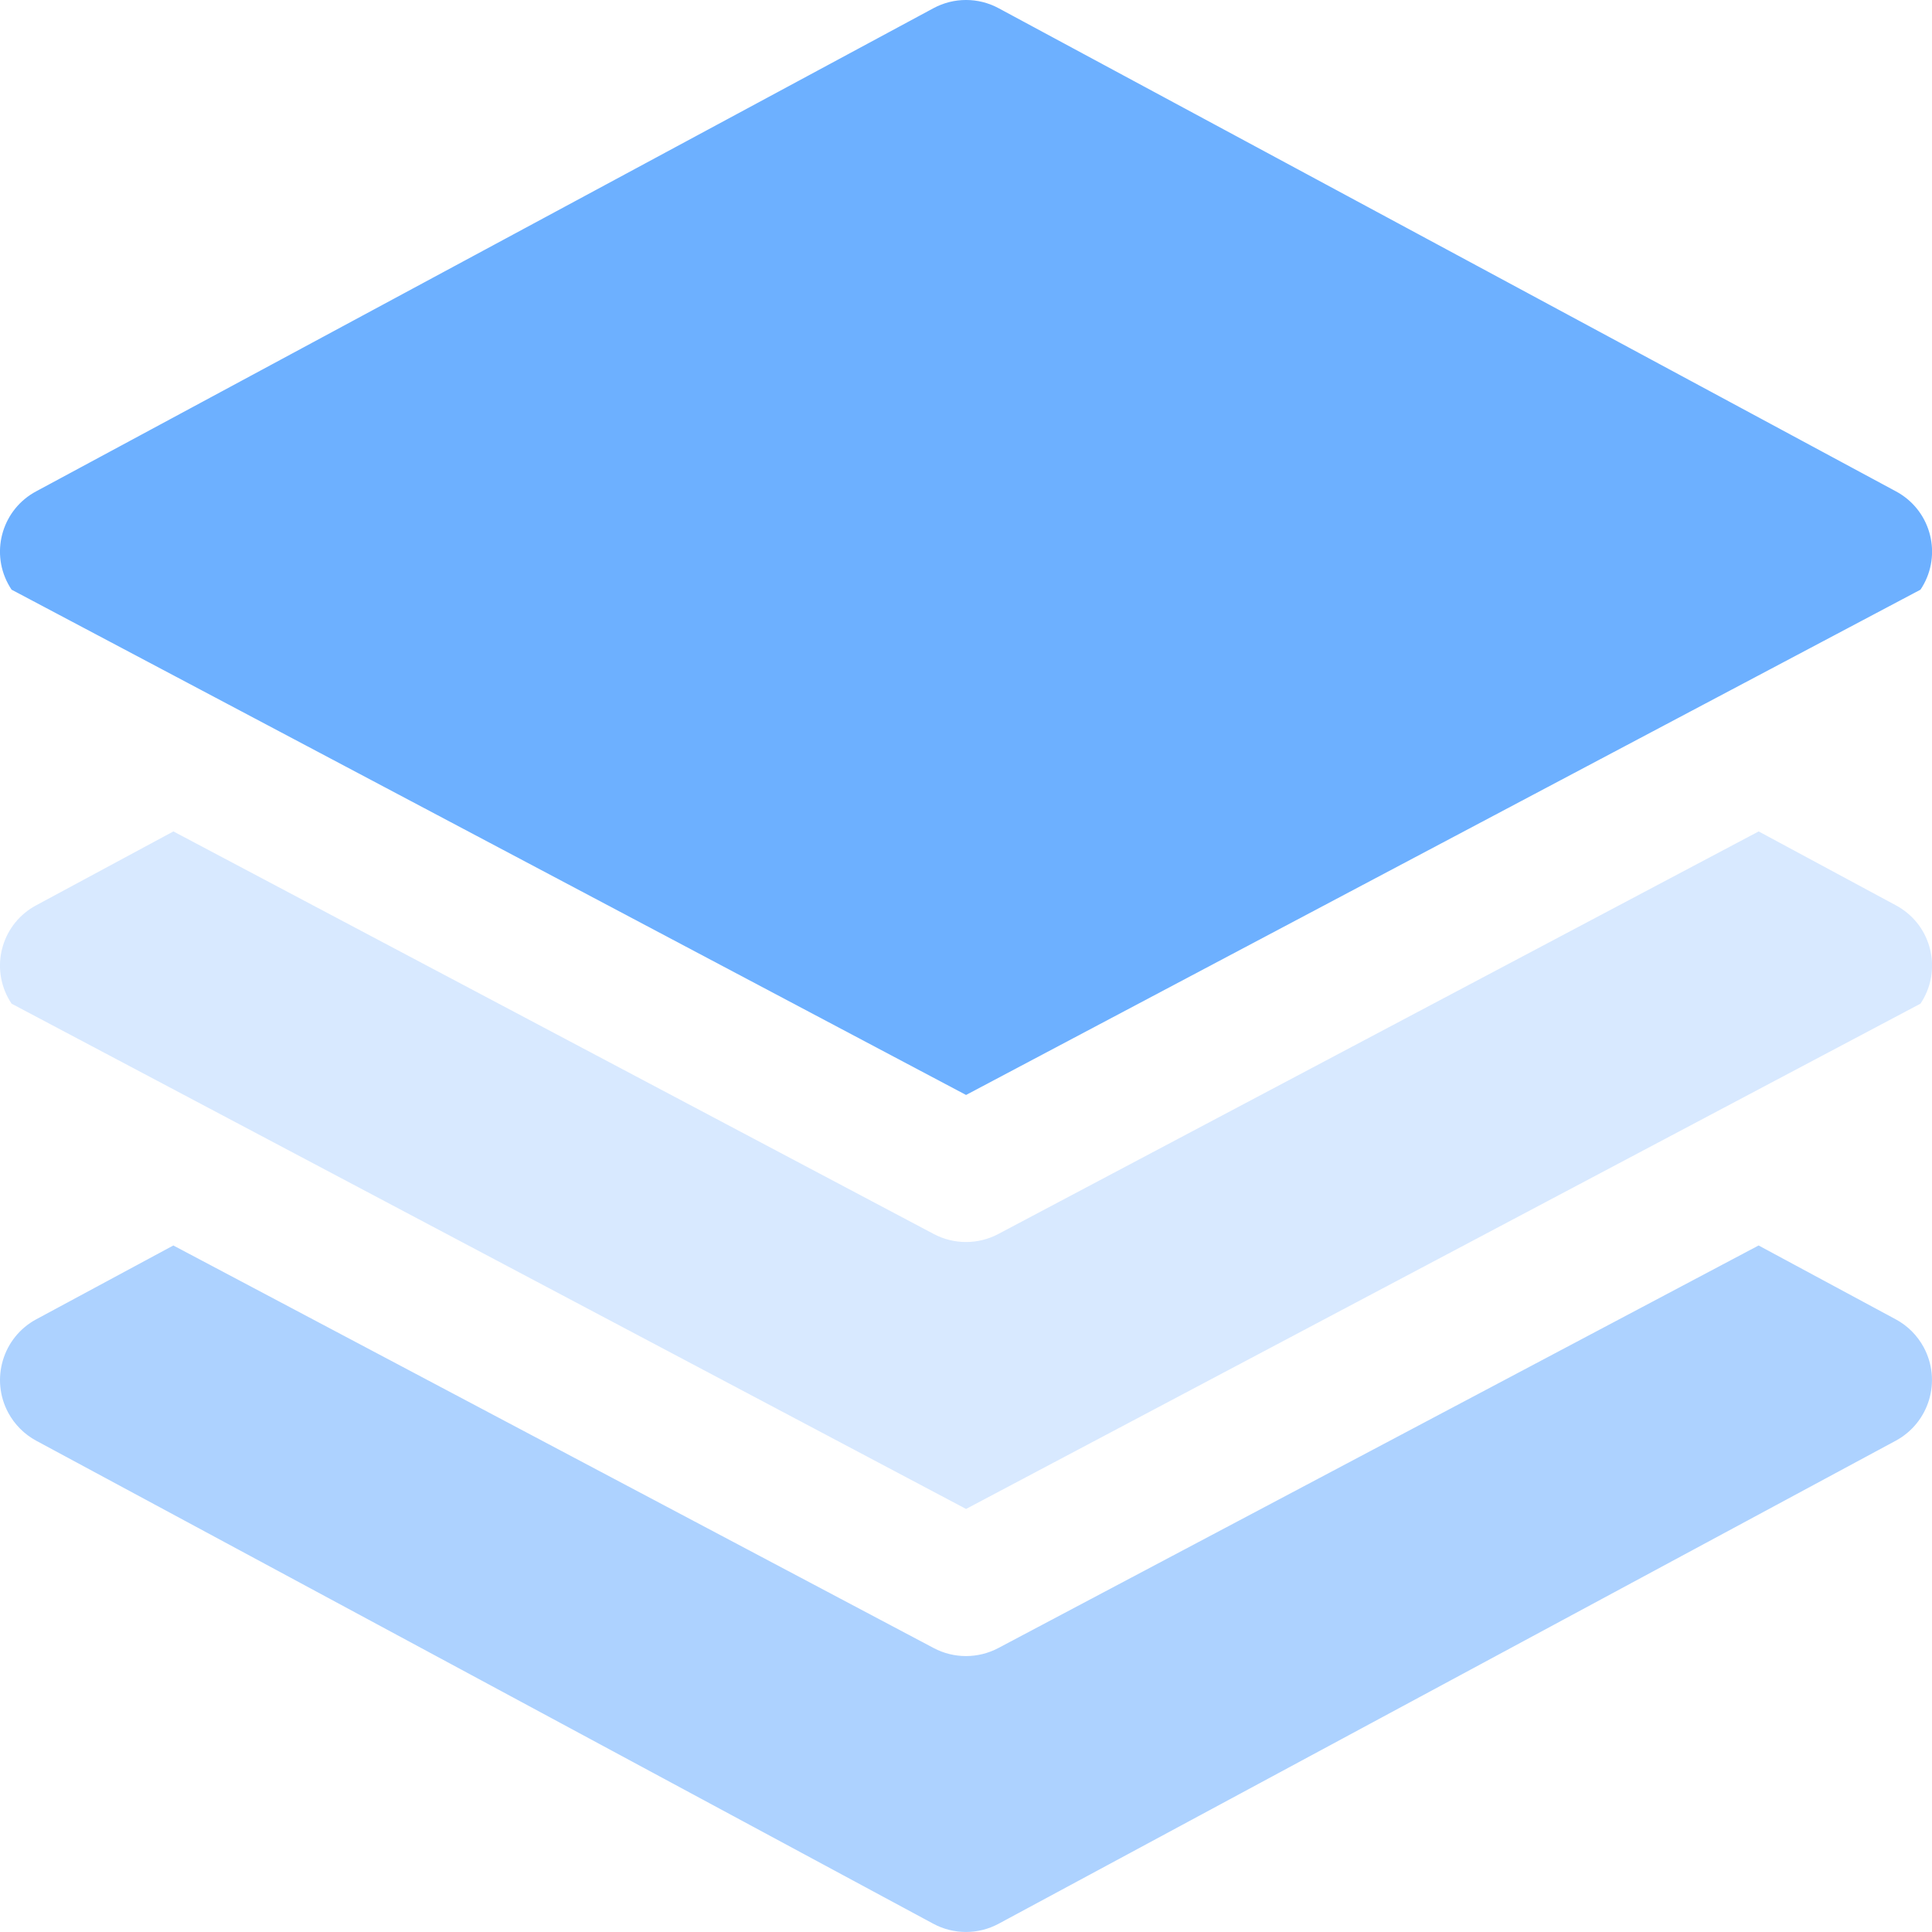
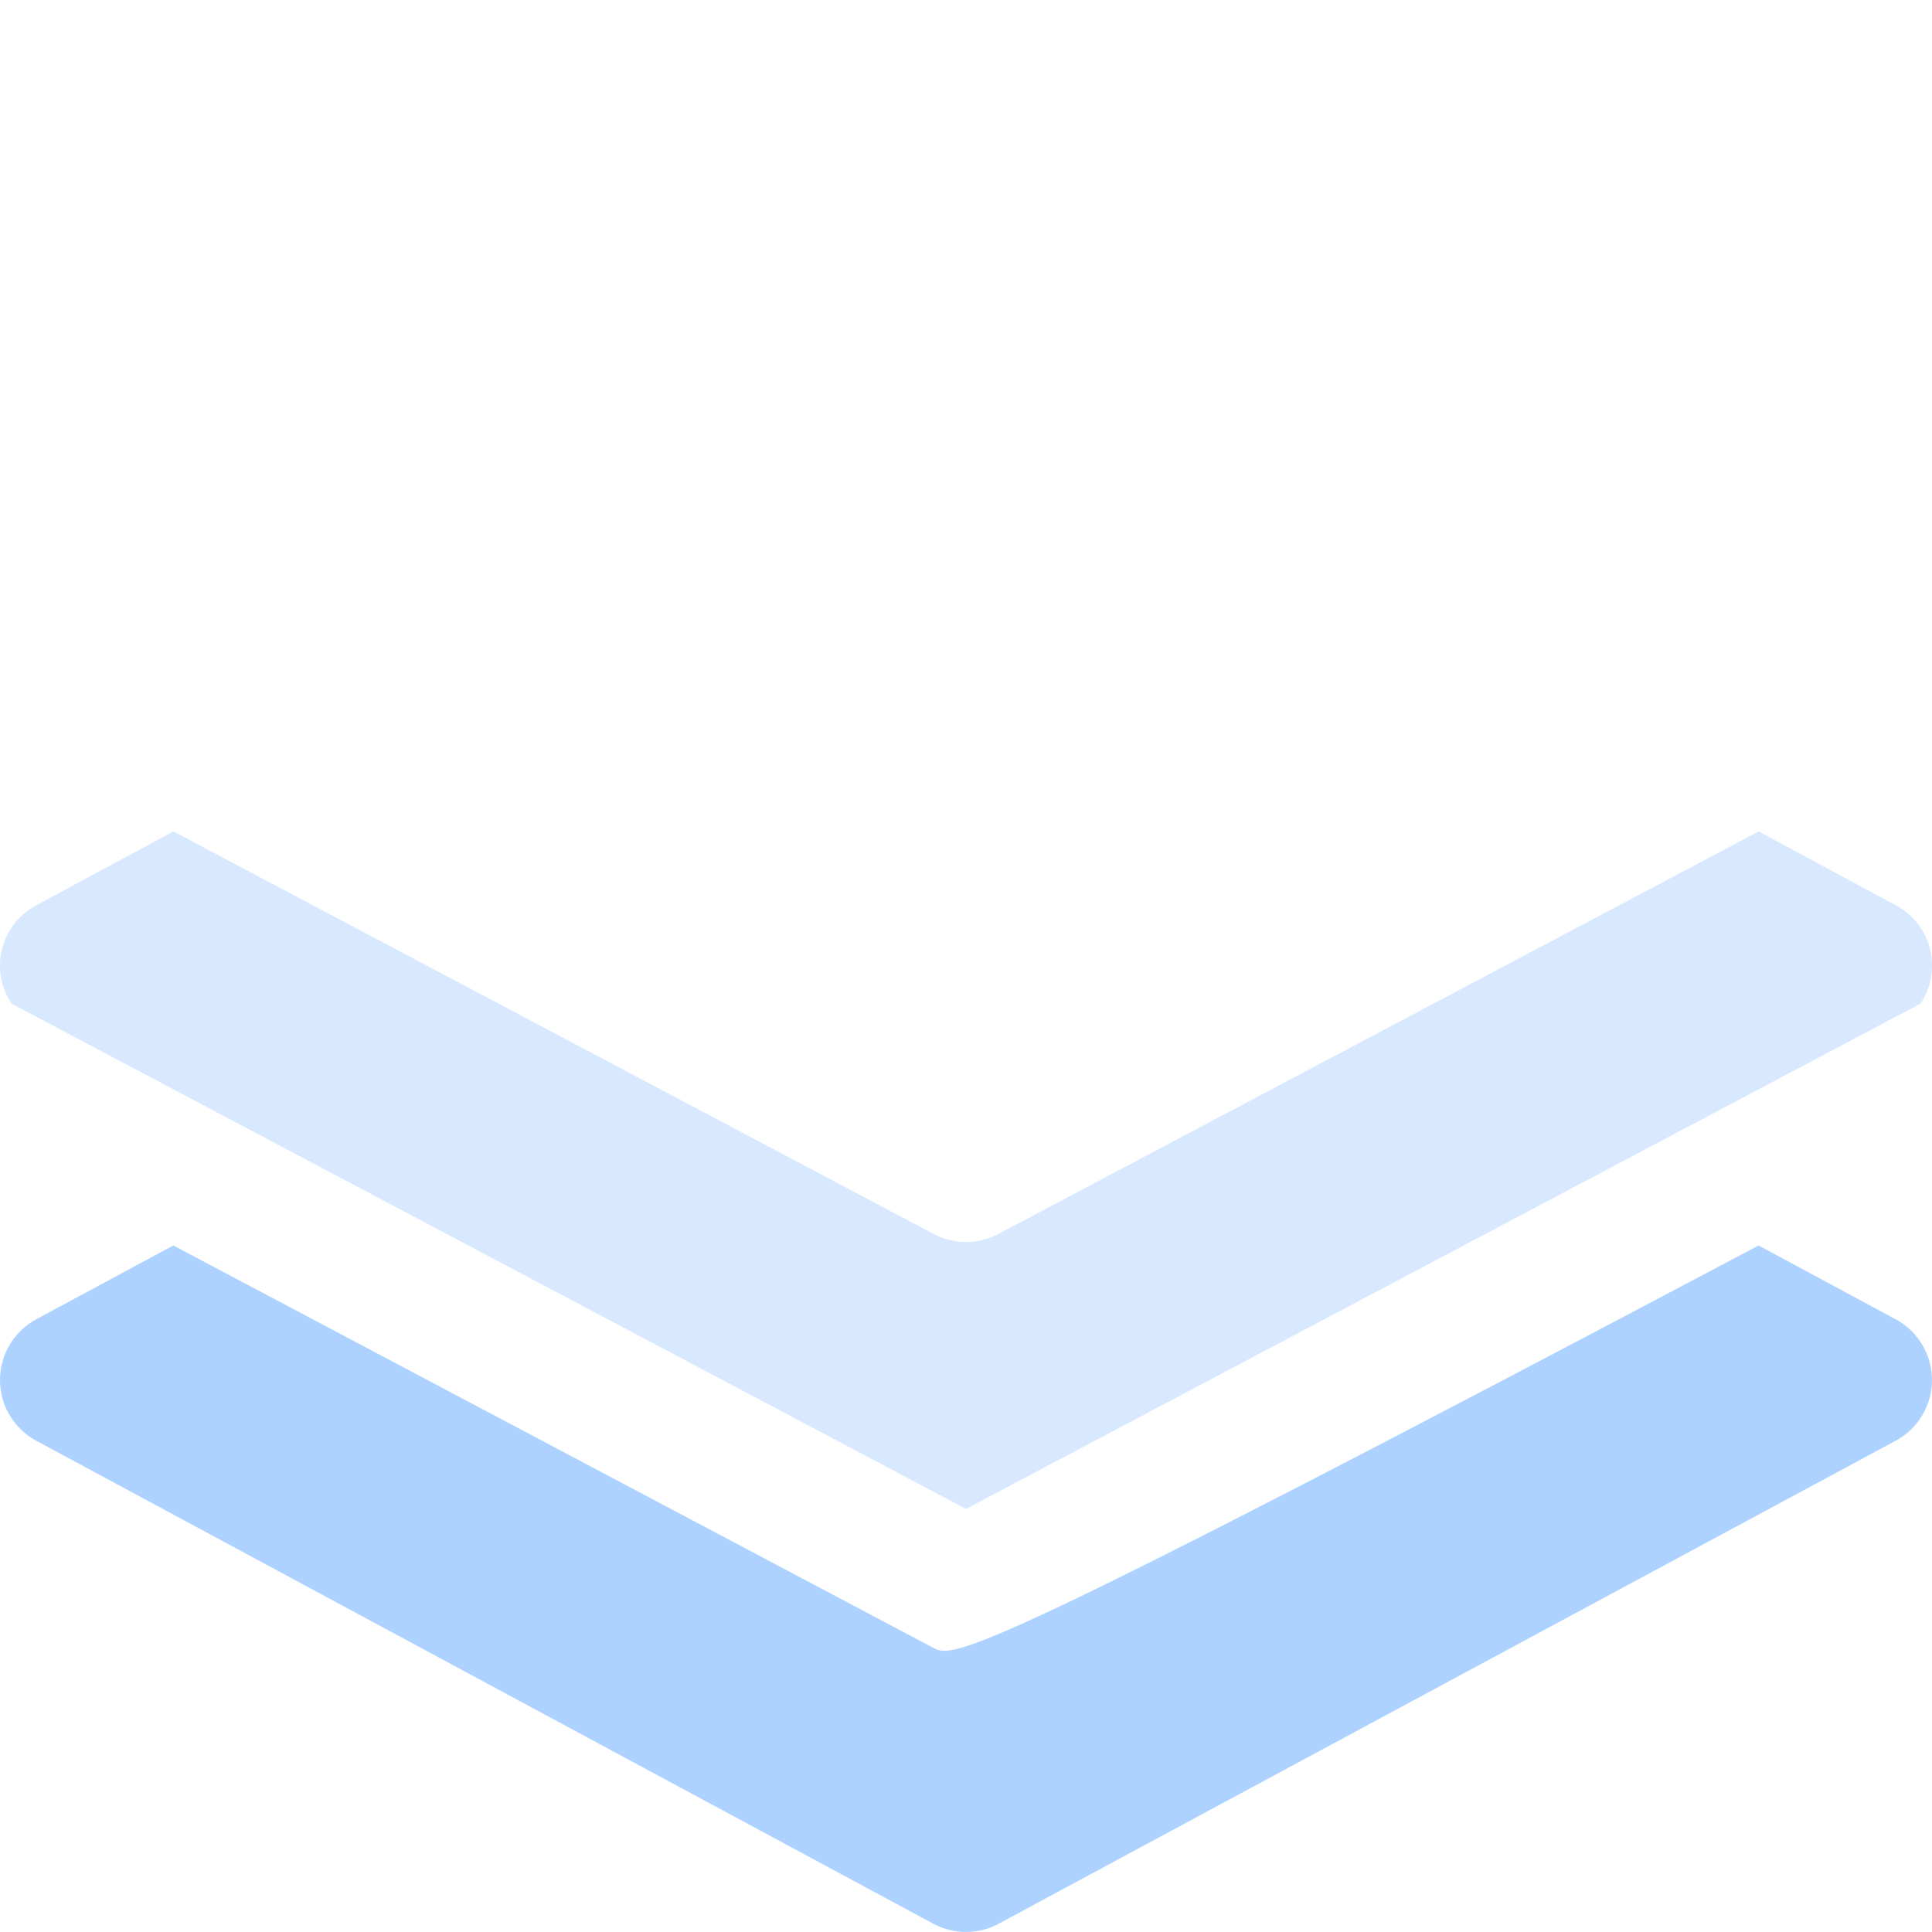
<svg xmlns="http://www.w3.org/2000/svg" width="32" height="32" viewBox="0 0 32 32" fill="none">
  <path d="M31.5 15.054C31.468 15.032 31.434 15.012 31.4 14.994L29.129 13.771L16.535 20.439C16.201 20.616 15.8 20.616 15.466 20.439L2.872 13.771L0.601 14.994C0.049 15.287 -0.161 15.972 0.132 16.524C0.15 16.558 0.17 16.592 0.192 16.624L16.001 24.993L31.809 16.624C32.157 16.105 32.019 15.402 31.5 15.054Z" fill="#D8E9FF" />
-   <path d="M31.862 22.314C31.756 22.118 31.595 21.957 31.399 21.852L29.128 20.629L16.535 27.297C16.2 27.474 15.799 27.474 15.465 27.297L2.871 20.629L0.6 21.852C0.045 22.151 -0.162 22.845 0.137 23.4C0.243 23.596 0.404 23.757 0.6 23.863L15.458 31.863C15.796 32.045 16.203 32.045 16.541 31.863L31.399 23.863C31.955 23.563 32.162 22.87 31.862 22.314Z" fill="#ADD2FF" />
-   <path d="M31.5 8.197C31.468 8.175 31.434 8.155 31.4 8.137L16.542 0.137C16.204 -0.046 15.797 -0.046 15.459 0.137L0.601 8.137C0.049 8.43 -0.161 9.115 0.132 9.667C0.15 9.701 0.17 9.734 0.192 9.767L16.001 18.136L31.809 9.767C32.157 9.248 32.019 8.545 31.5 8.197Z" fill="#6DB0FF" />
+   <path d="M31.862 22.314C31.756 22.118 31.595 21.957 31.399 21.852L29.128 20.629C16.2 27.474 15.799 27.474 15.465 27.297L2.871 20.629L0.6 21.852C0.045 22.151 -0.162 22.845 0.137 23.4C0.243 23.596 0.404 23.757 0.6 23.863L15.458 31.863C15.796 32.045 16.203 32.045 16.541 31.863L31.399 23.863C31.955 23.563 32.162 22.87 31.862 22.314Z" fill="#ADD2FF" />
</svg>